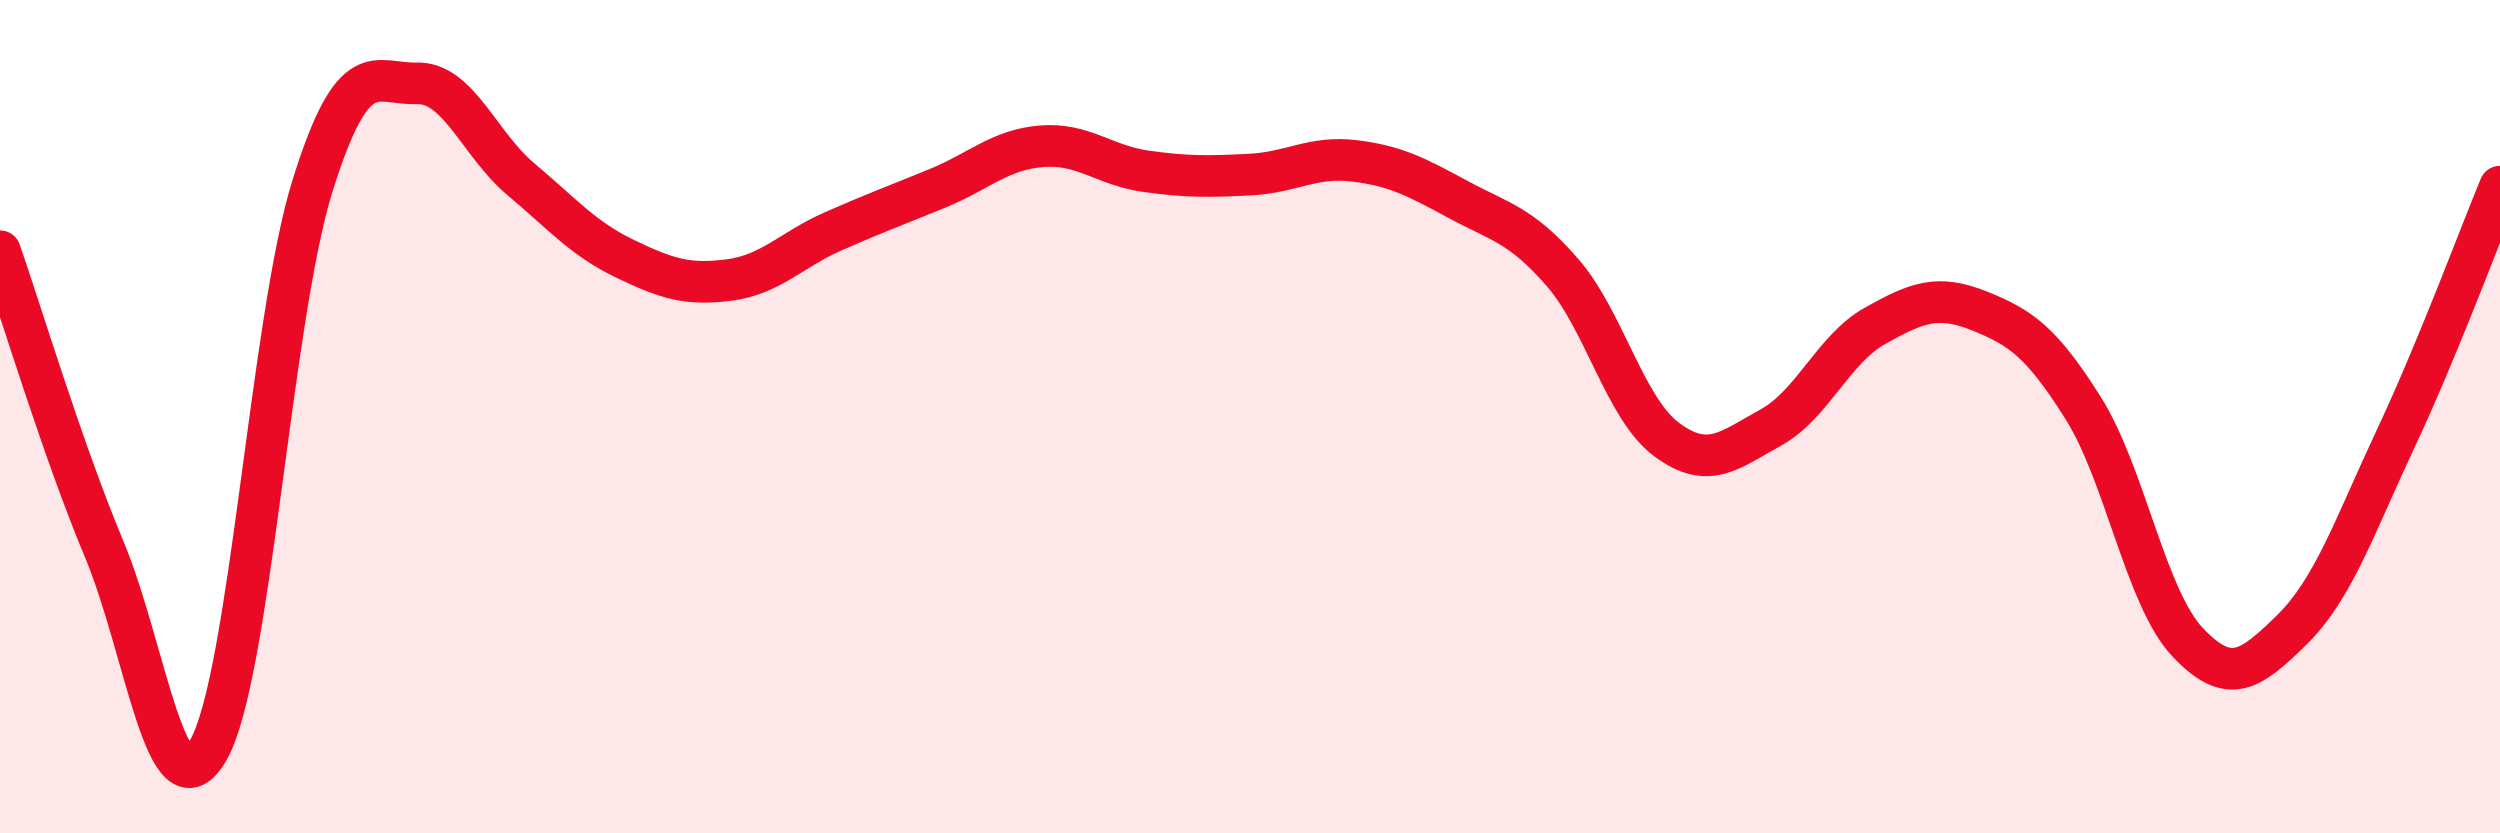
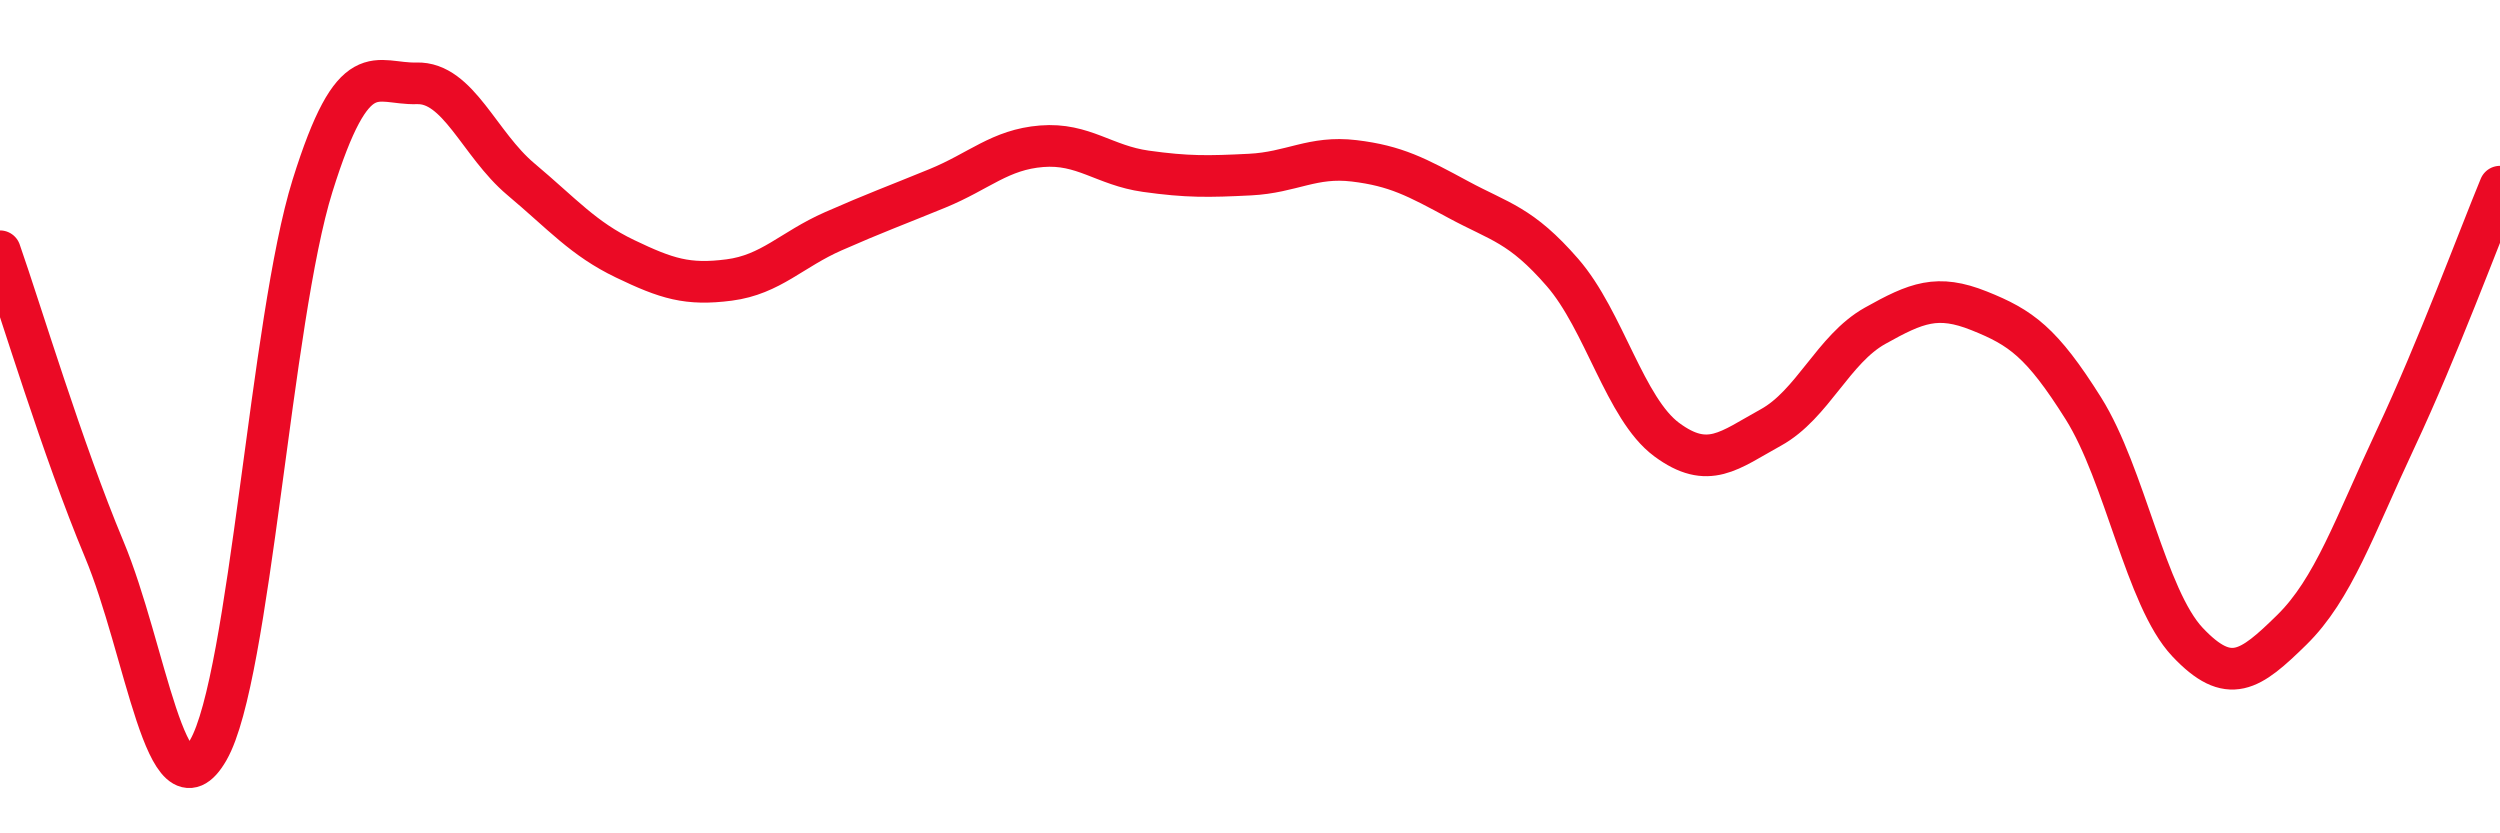
<svg xmlns="http://www.w3.org/2000/svg" width="60" height="20" viewBox="0 0 60 20">
-   <path d="M 0,6.03 C 0.5,7.46 1.5,10.79 2.5,13.18 C 3.5,15.57 4,19.74 5,18 C 6,16.26 6.5,7.66 7.5,4.46 C 8.5,1.26 9,2.03 10,2 C 11,1.97 11.5,3.46 12.5,4.3 C 13.5,5.14 14,5.73 15,6.21 C 16,6.69 16.5,6.85 17.5,6.72 C 18.5,6.59 19,5.99 20,5.55 C 21,5.11 21.5,4.93 22.5,4.52 C 23.5,4.11 24,3.59 25,3.51 C 26,3.43 26.5,3.97 27.5,4.11 C 28.5,4.25 29,4.24 30,4.19 C 31,4.14 31.5,3.74 32.5,3.86 C 33.5,3.98 34,4.25 35,4.79 C 36,5.33 36.5,5.39 37.5,6.54 C 38.5,7.69 39,9.81 40,10.55 C 41,11.29 41.5,10.81 42.5,10.26 C 43.5,9.71 44,8.38 45,7.82 C 46,7.26 46.5,7.06 47.5,7.46 C 48.5,7.86 49,8.21 50,9.8 C 51,11.39 51.5,14.35 52.5,15.41 C 53.5,16.47 54,16.1 55,15.12 C 56,14.14 56.5,12.65 57.5,10.52 C 58.5,8.39 59.5,5.69 60,4.48L60 20L0 20Z" fill="#EB0A25" opacity="0.1" stroke-linecap="round" stroke-linejoin="round" />
  <path d="M 0,6.03 C 0.5,7.46 1.5,10.79 2.5,13.18 C 3.5,15.57 4,19.74 5,18 C 6,16.26 6.5,7.66 7.5,4.46 C 8.5,1.26 9,2.03 10,2 C 11,1.97 11.5,3.46 12.5,4.3 C 13.5,5.14 14,5.73 15,6.21 C 16,6.69 16.5,6.85 17.5,6.72 C 18.5,6.59 19,5.99 20,5.55 C 21,5.11 21.5,4.93 22.5,4.52 C 23.5,4.11 24,3.59 25,3.51 C 26,3.43 26.5,3.97 27.5,4.11 C 28.5,4.25 29,4.24 30,4.19 C 31,4.14 31.5,3.74 32.5,3.86 C 33.5,3.98 34,4.25 35,4.79 C 36,5.33 36.5,5.39 37.5,6.54 C 38.5,7.69 39,9.81 40,10.55 C 41,11.29 41.5,10.81 42.5,10.26 C 43.5,9.71 44,8.38 45,7.82 C 46,7.26 46.5,7.06 47.5,7.46 C 48.5,7.86 49,8.21 50,9.8 C 51,11.39 51.5,14.35 52.5,15.41 C 53.5,16.47 54,16.1 55,15.12 C 56,14.14 56.5,12.65 57.5,10.52 C 58.5,8.39 59.5,5.69 60,4.48" stroke="#EB0A25" stroke-width="1" fill="none" stroke-linecap="round" stroke-linejoin="round" />
</svg>